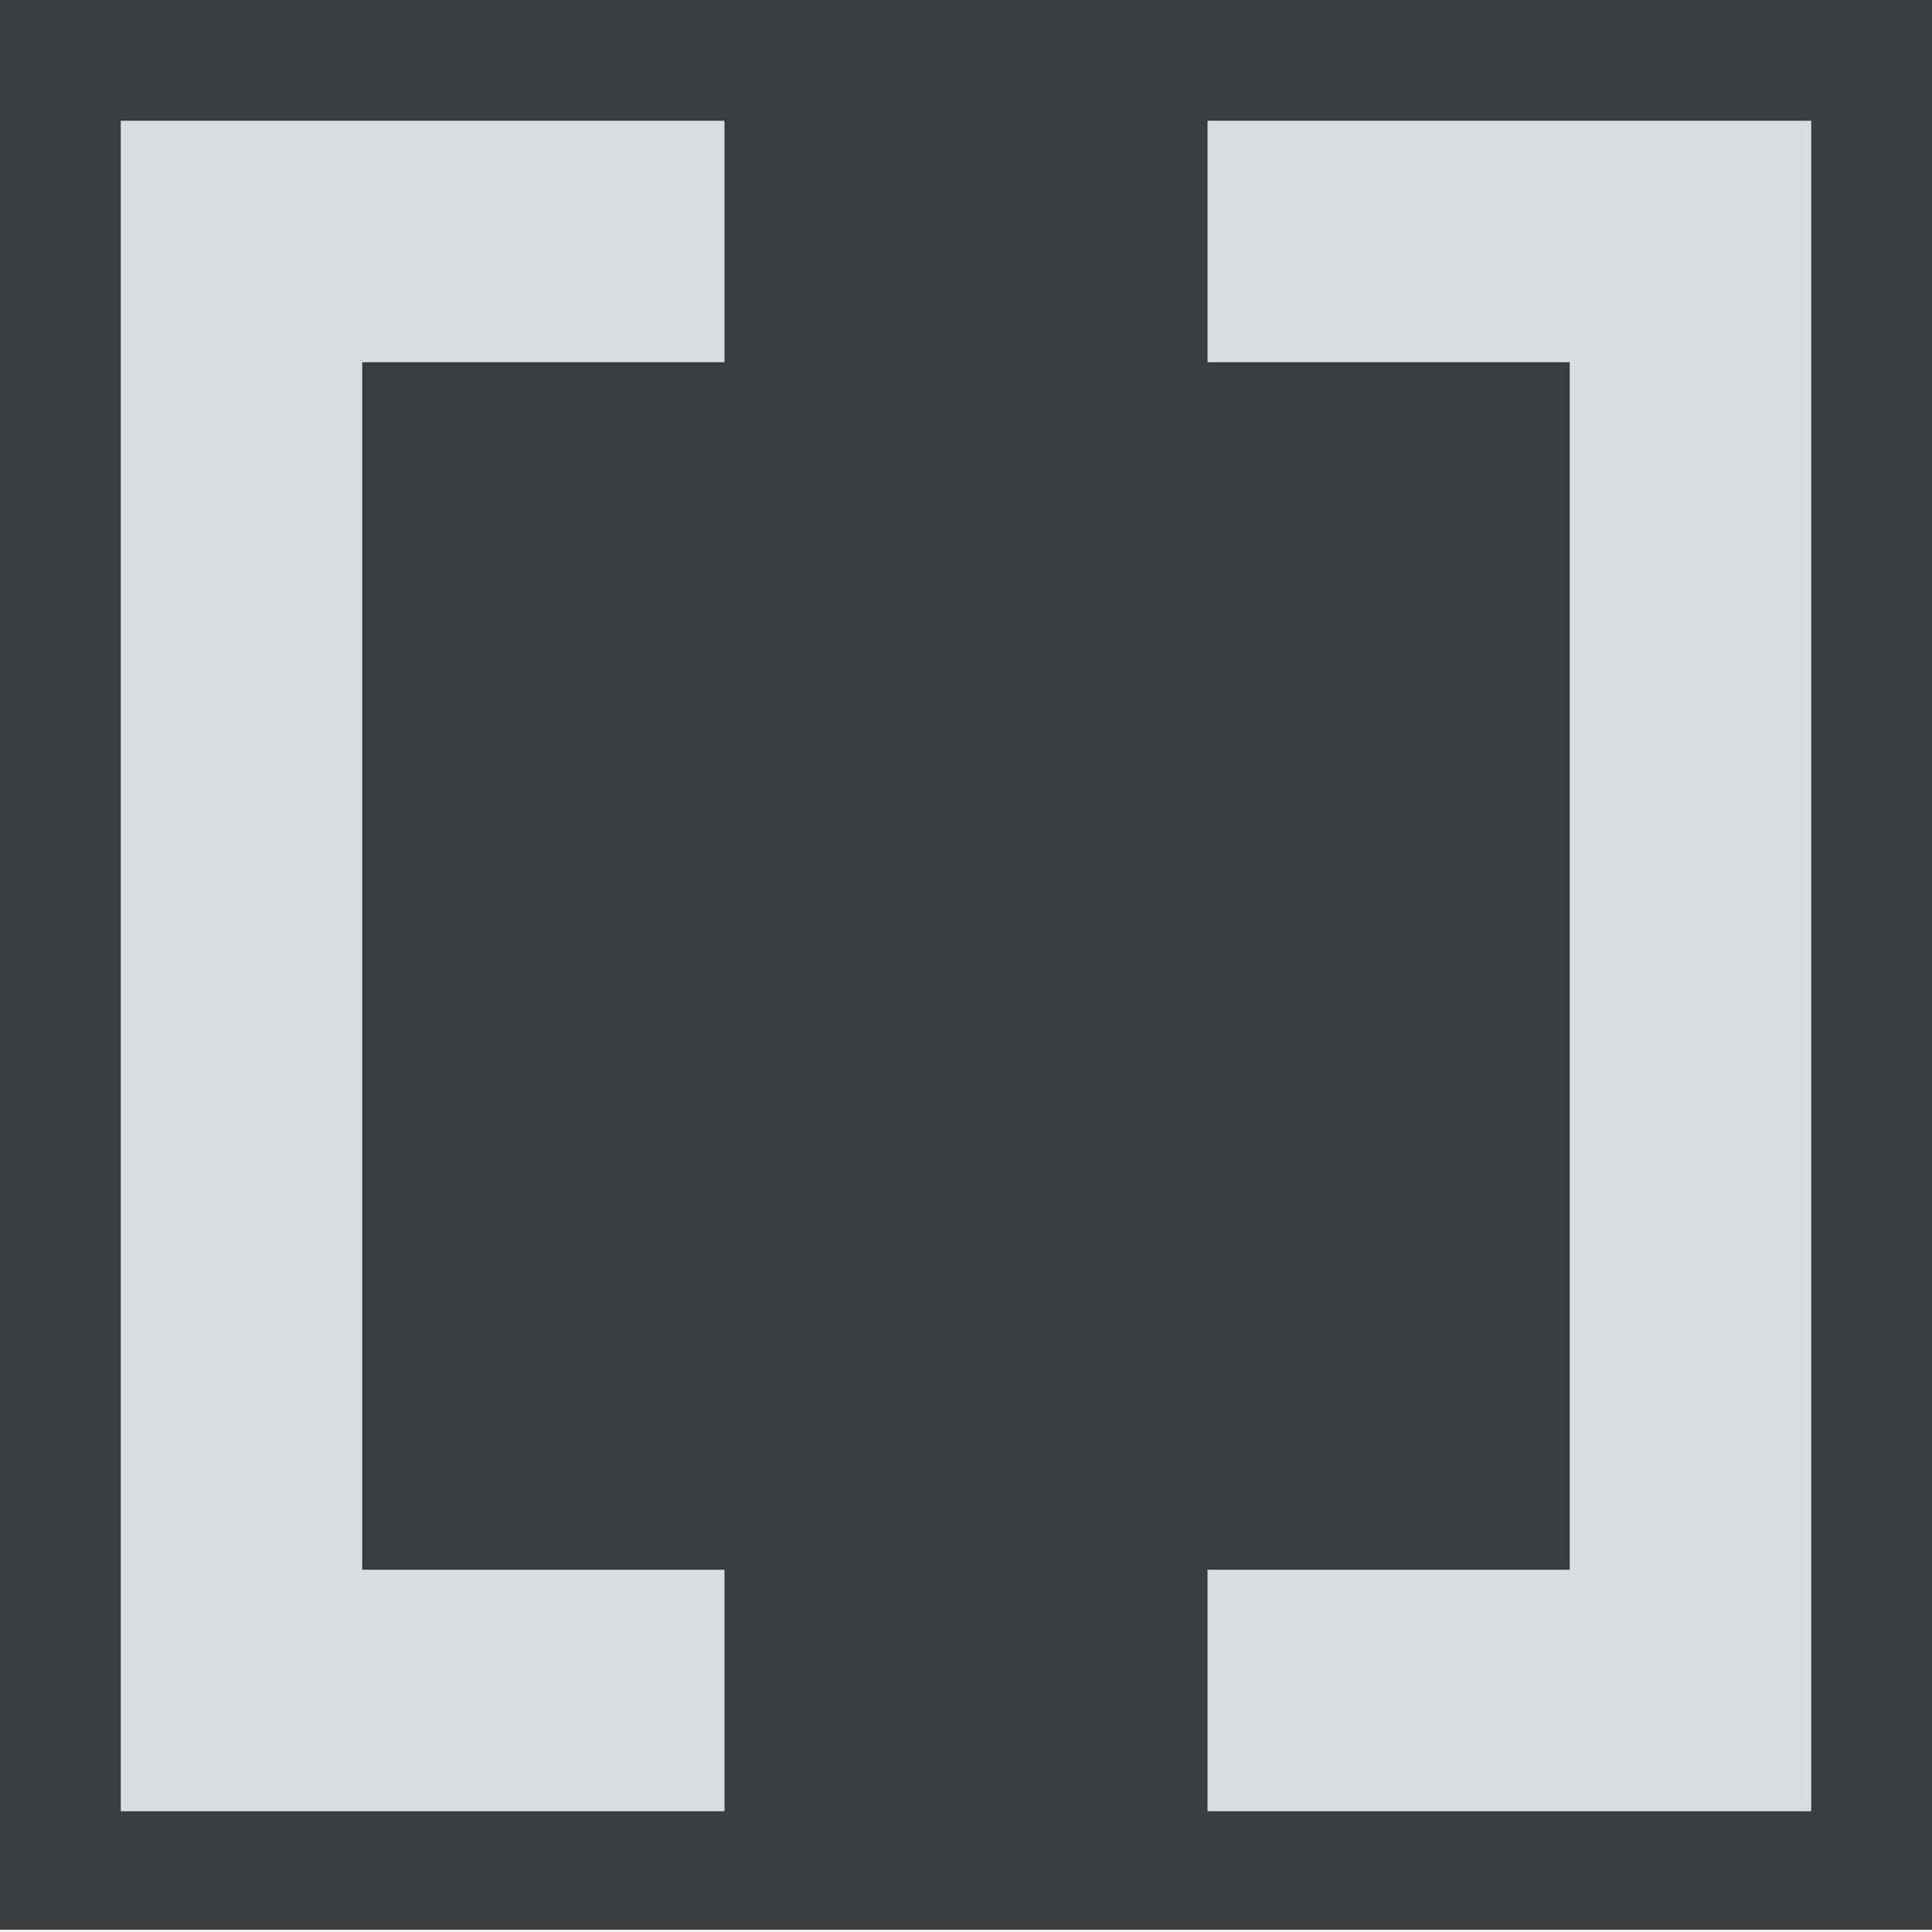
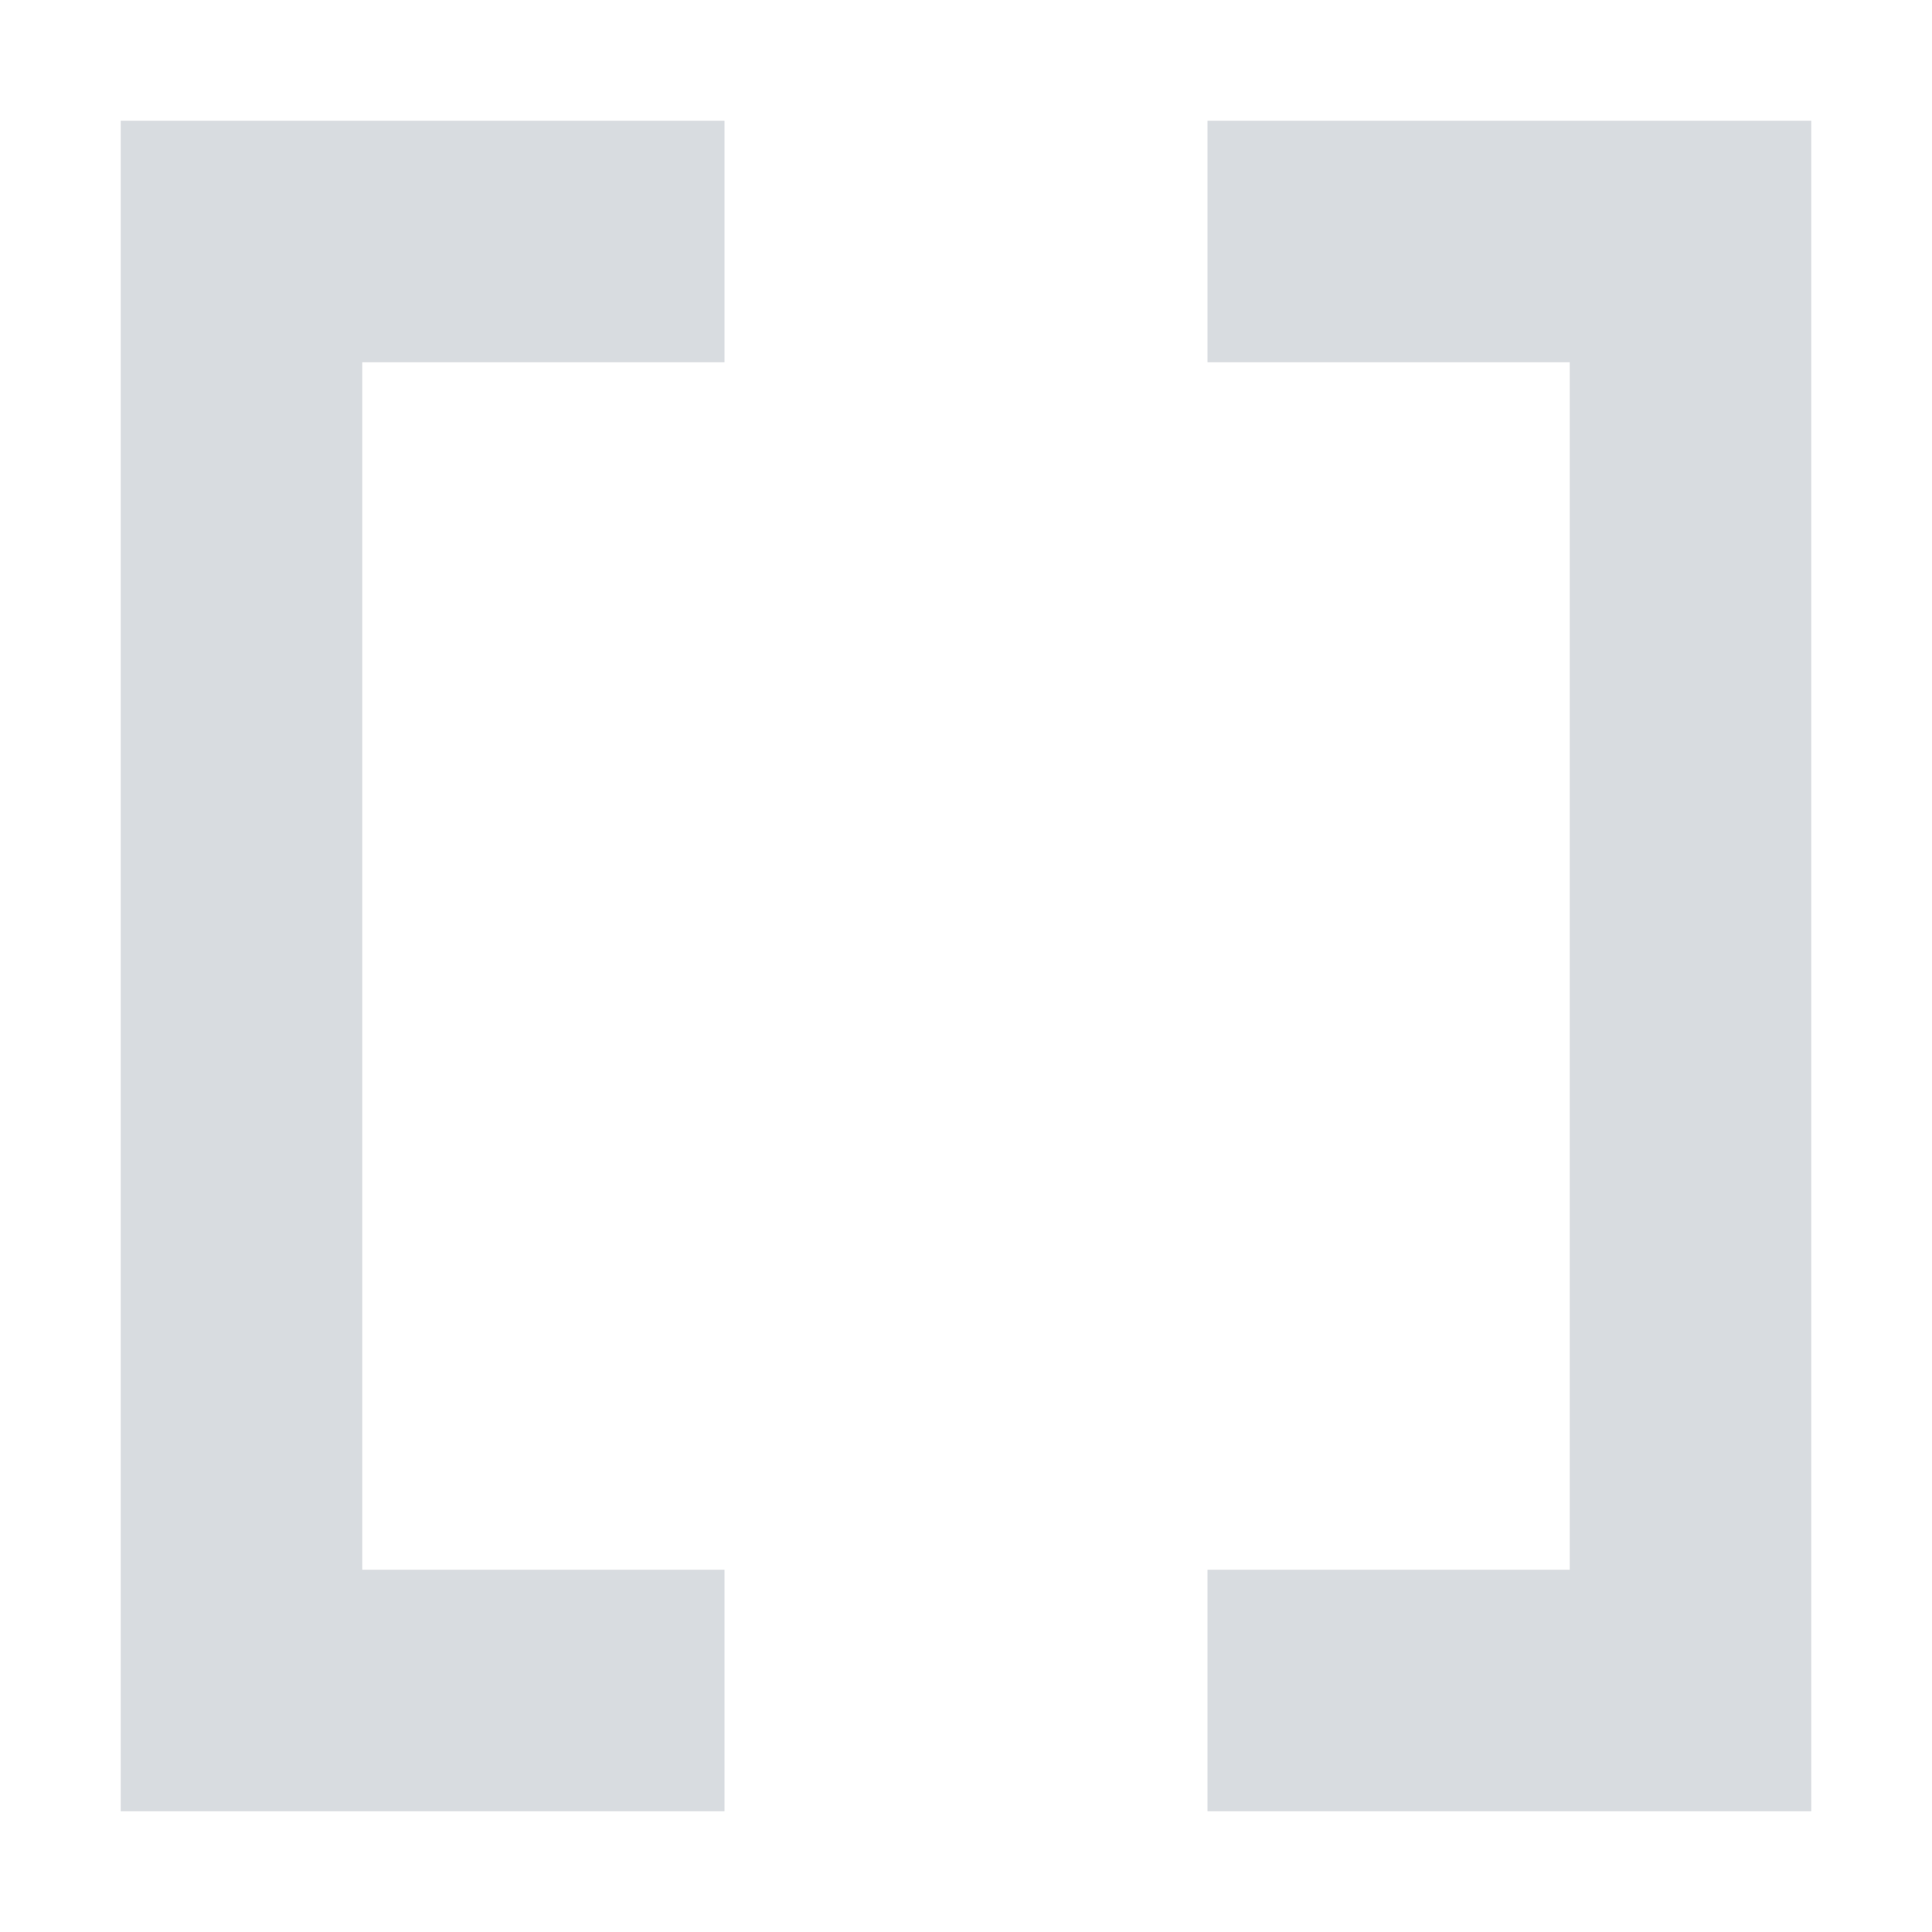
<svg xmlns="http://www.w3.org/2000/svg" xmlns:ns1="http://sodipodi.sourceforge.net/DTD/sodipodi-0.dtd" xmlns:ns2="http://www.inkscape.org/namespaces/inkscape" version="1.1" overflow="visible" width="16px" height="16px" viewBox="0 0 16 16" id="svg5" ns1:docname="ic_trimmer.svg" ns2:version="1.1 (c68e22c387, 2021-05-23)">
  <defs id="defs9" />
  <ns1:namedview id="namedview7" pagecolor="#ffffff" bordercolor="#666666" borderopacity="1.0" ns2:pageshadow="2" ns2:pageopacity="0.0" ns2:pagecheckerboard="0" showgrid="false" ns2:zoom="27.28125" ns2:cx="9.5486827" ns2:cy="2.1993127" ns2:window-width="1718" ns2:window-height="1368" ns2:window-x="-7" ns2:window-y="0" ns2:window-maximized="0" ns2:current-layer="svg5" />
-   <rect style="fill:#383c40;stroke-width:3.817;fill-opacity:1" id="rect848" width="16" height="15.982" x="0" y="0" />
  <g id="Document" style="fill:#d8dce0;fill-opacity:1">
    <path d="M 1,1 L 1,15 L 6,15 L 6,13 L 3,13 L 3,3 L 6,3 L 6,1 L 1,1 Z M 10,1 L 10,3 L 13,3 L 13,13 L 10,13 L 10,15 L 15,15 L 15,1 L 10,1 Z" fill="#ff0000" id="path2" style="fill:#d8dce0;fill-opacity:1" />
  </g>
</svg>